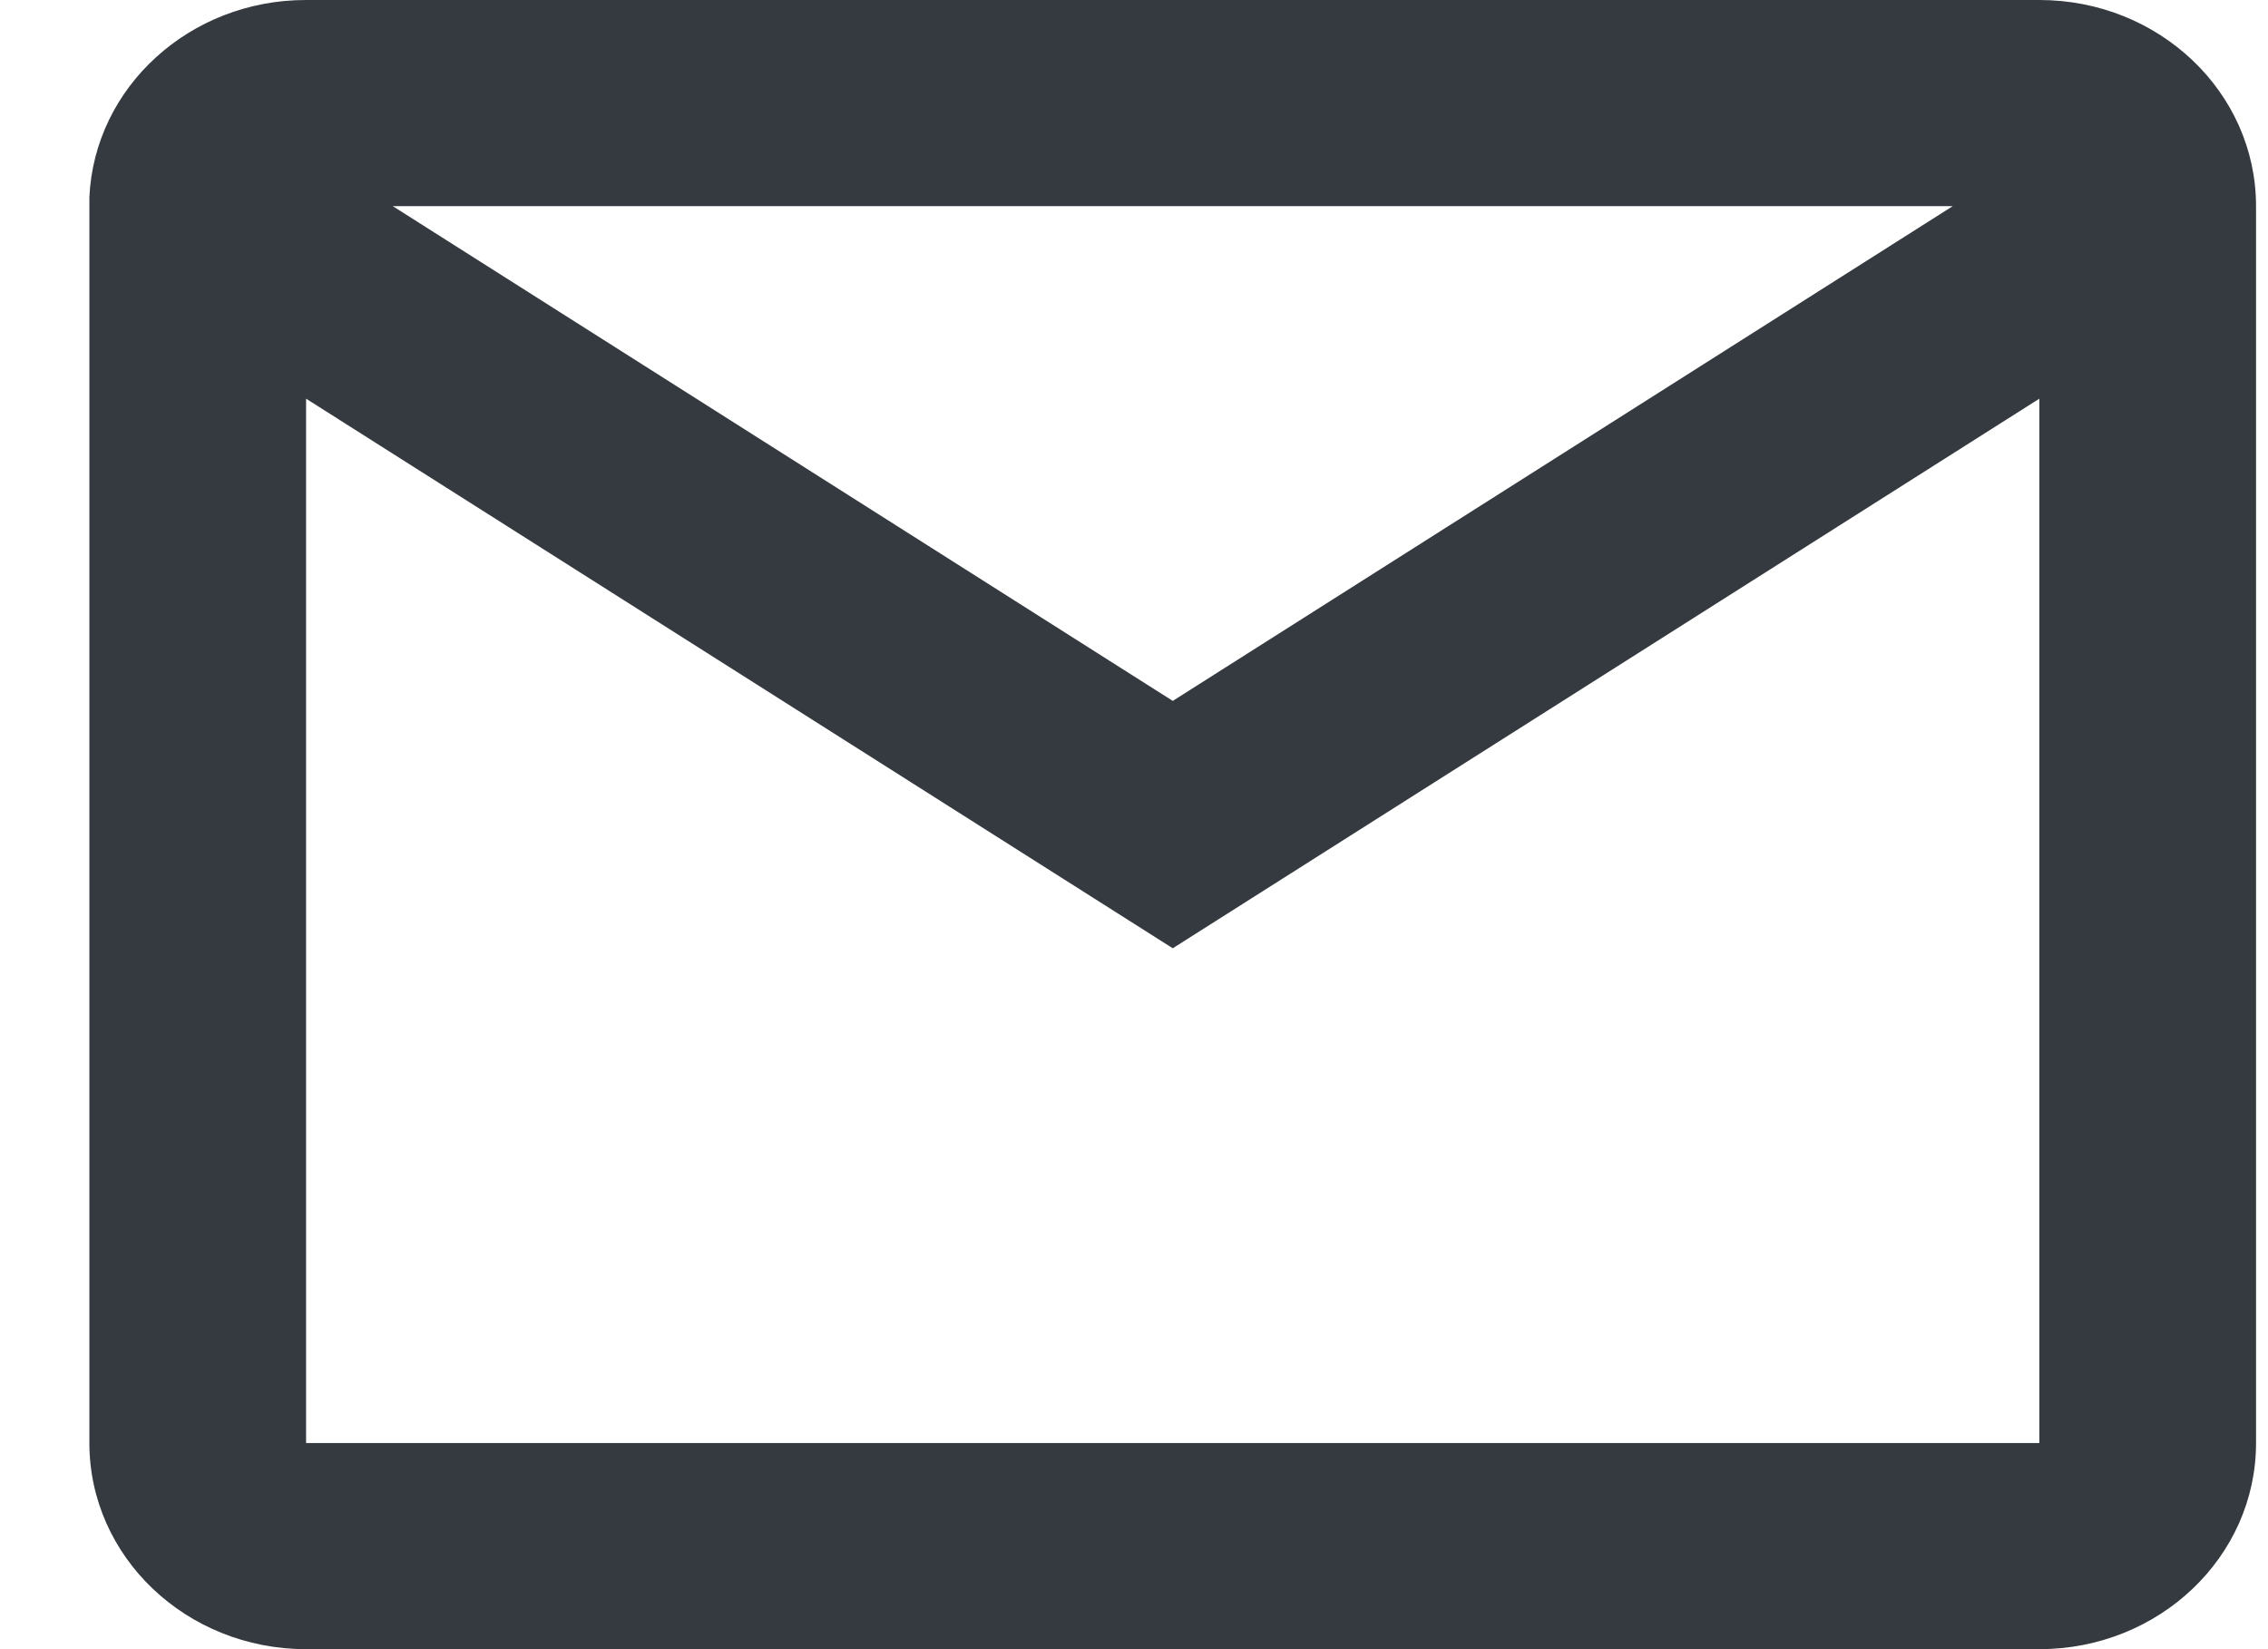
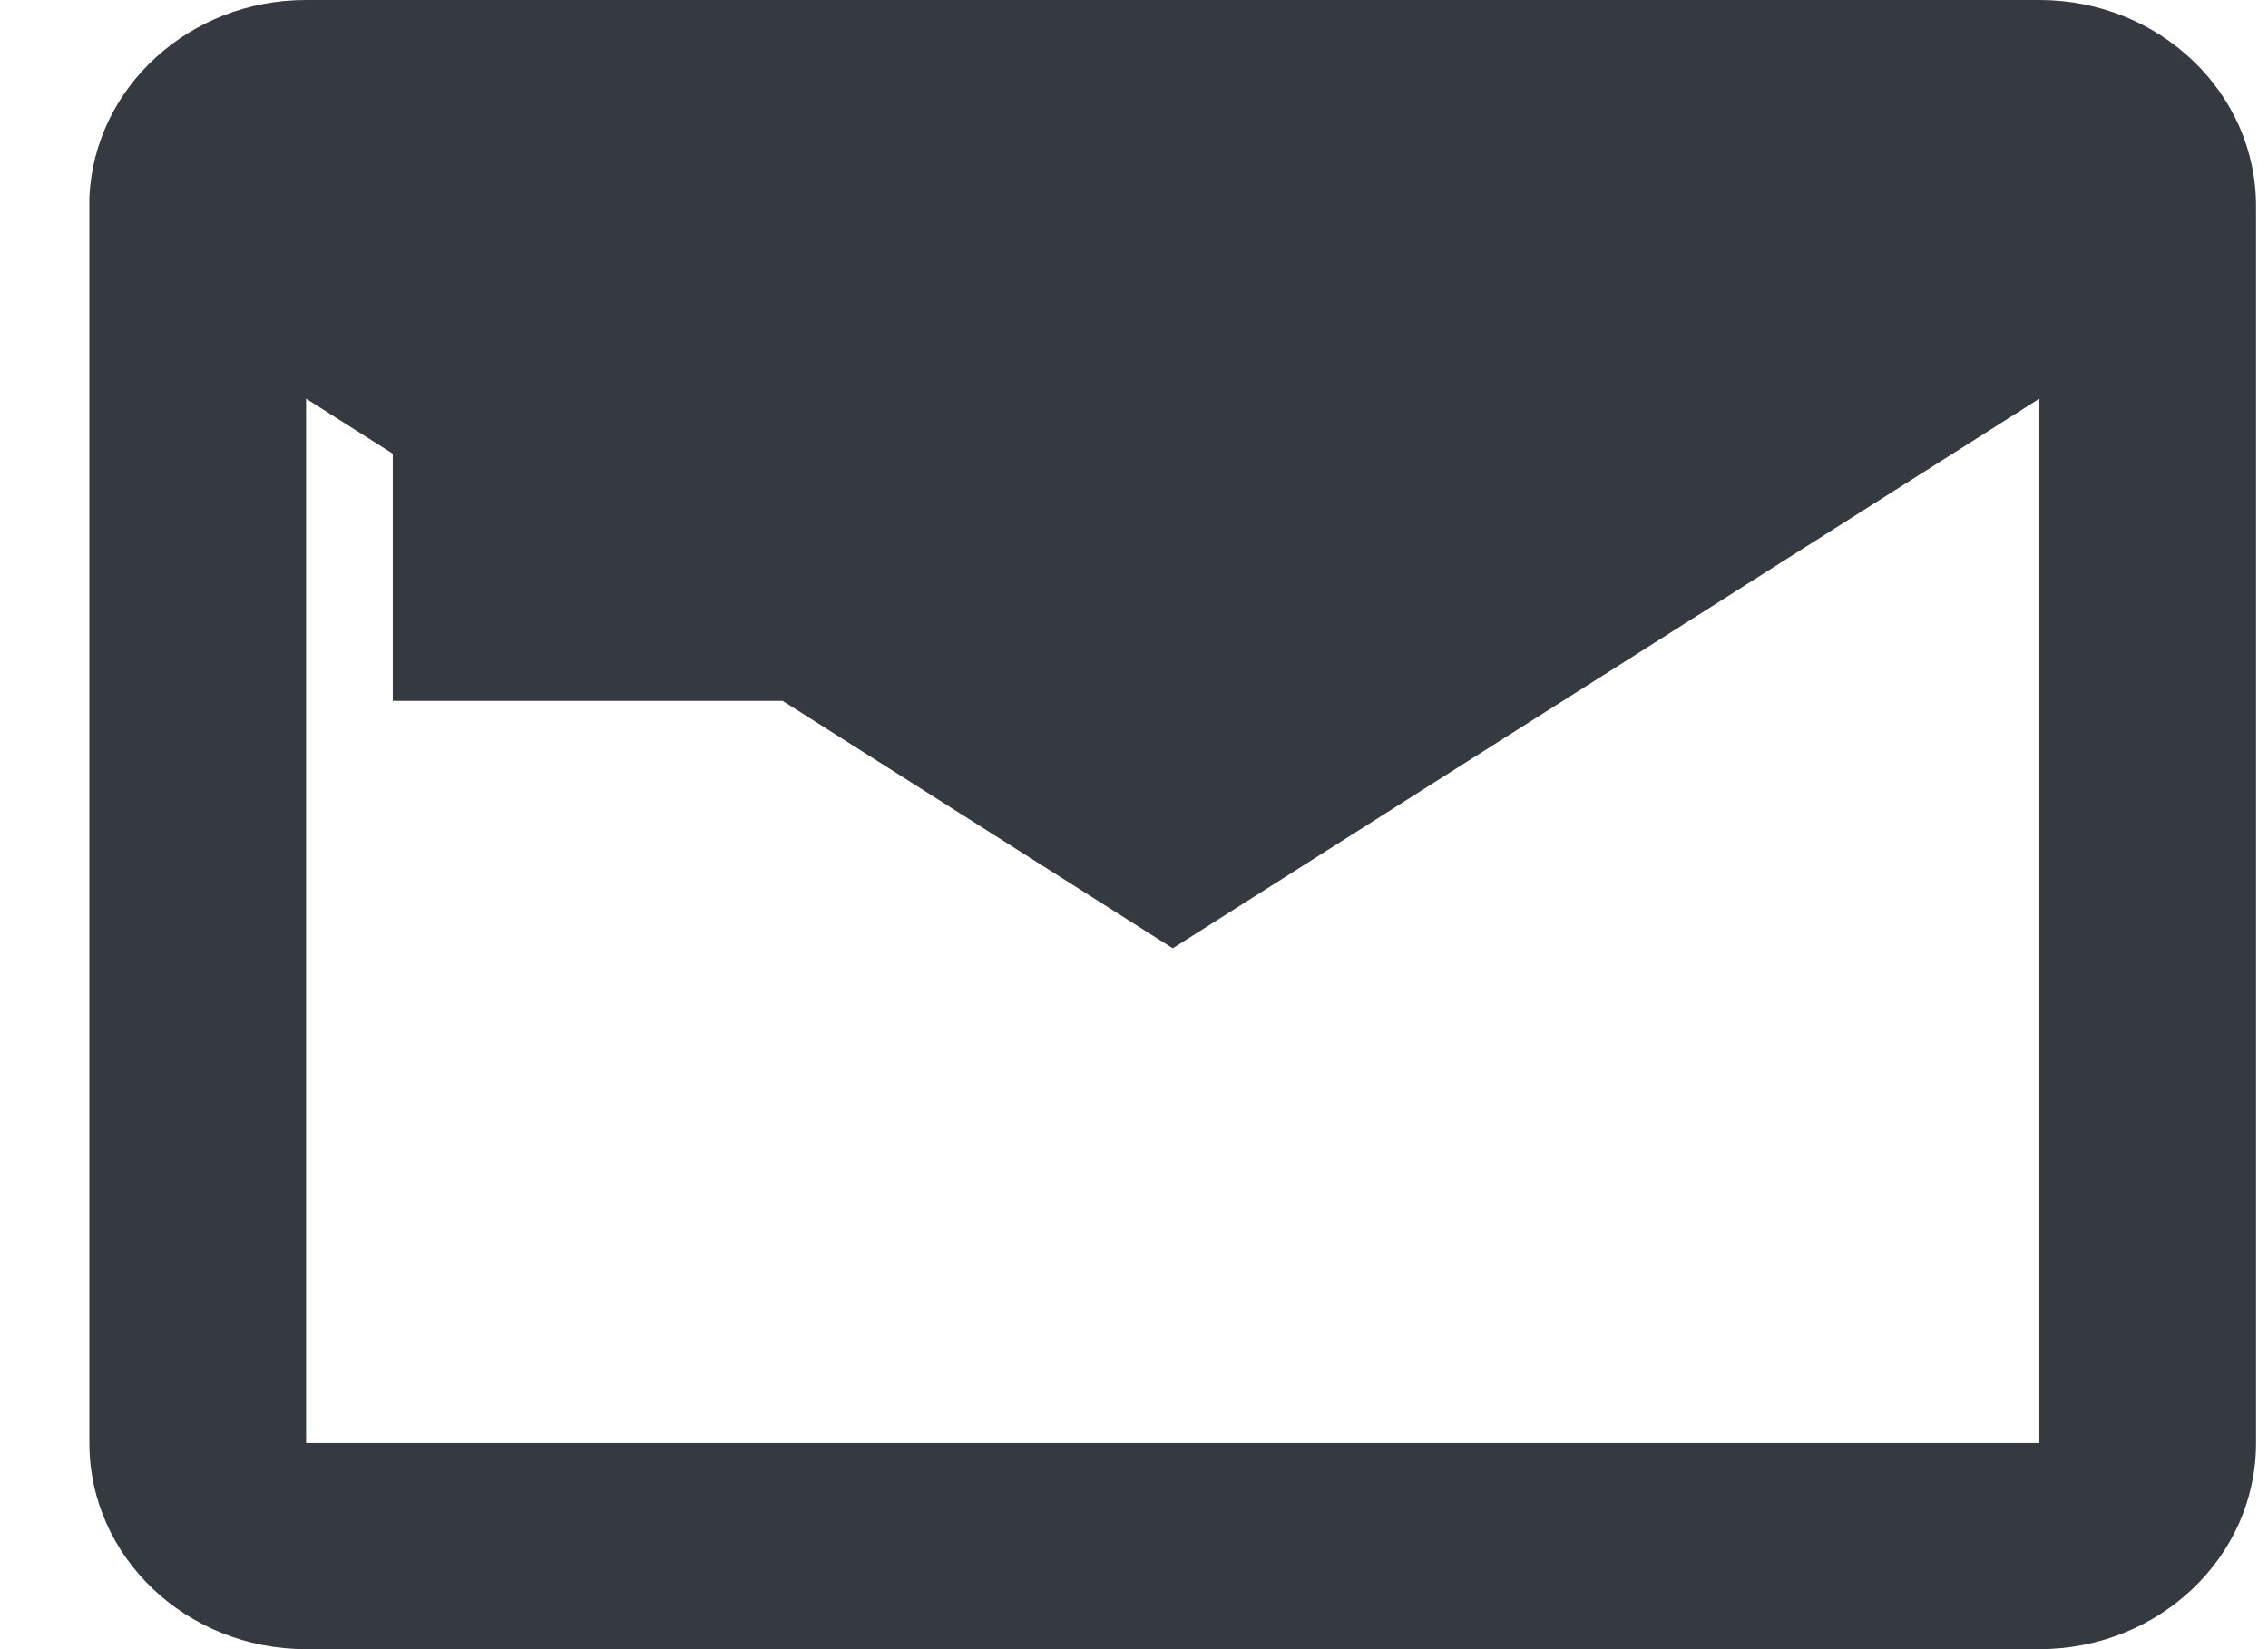
<svg xmlns="http://www.w3.org/2000/svg" width="22" height="16" viewBox="0 0 22 16" fill="none">
-   <path d="M19.782 16H2.969C1.808 16 0.867 15.105 0.867 14V1.913C0.916 0.843 1.843 -0.001 2.969 9.06007e-07H19.782C20.943 9.06007e-07 21.884 0.895 21.884 2V14C21.884 15.105 20.943 16 19.782 16ZM2.969 3.868V14H19.782V3.868L11.376 9.2L2.969 3.868ZM3.81 2L11.376 6.8L18.942 2H3.81Z" fill="#343A40" />
+   <path d="M19.782 16H2.969C1.808 16 0.867 15.105 0.867 14V1.913C0.916 0.843 1.843 -0.001 2.969 9.06007e-07H19.782C20.943 9.06007e-07 21.884 0.895 21.884 2V14C21.884 15.105 20.943 16 19.782 16ZM2.969 3.868V14H19.782V3.868L11.376 9.2L2.969 3.868ZM3.81 2L11.376 6.8H3.81Z" fill="#343A40" />
</svg>